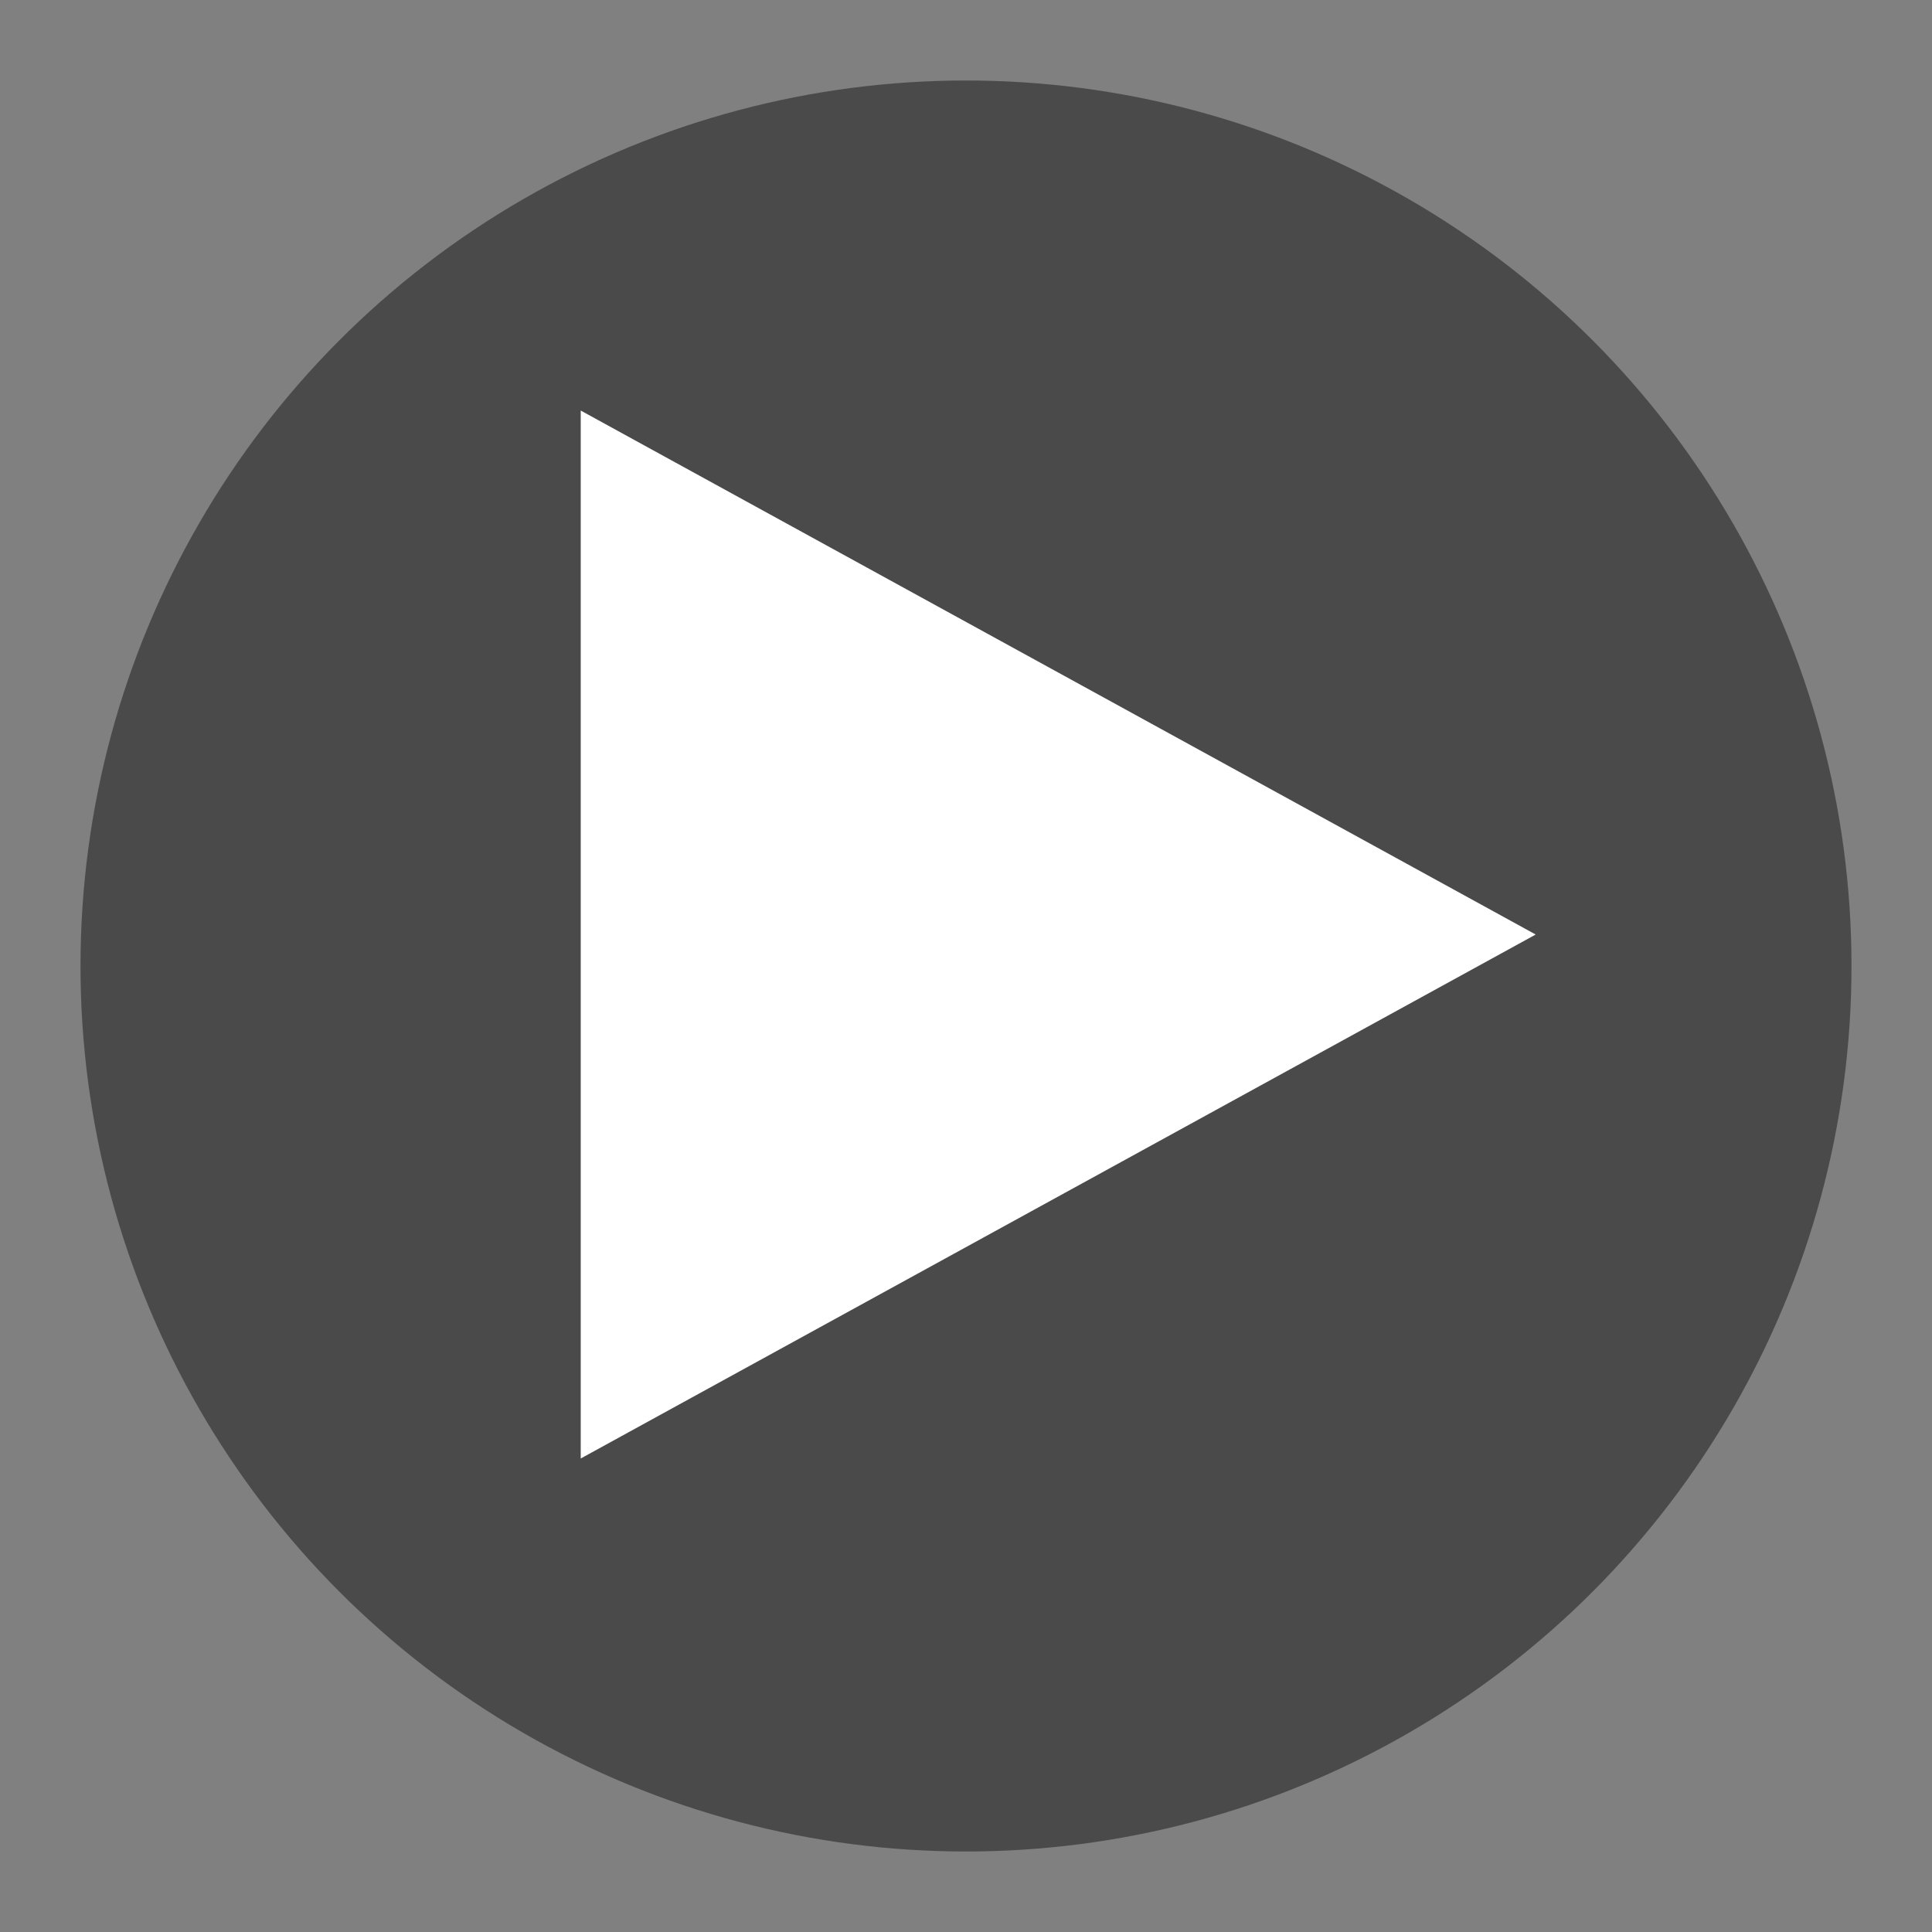
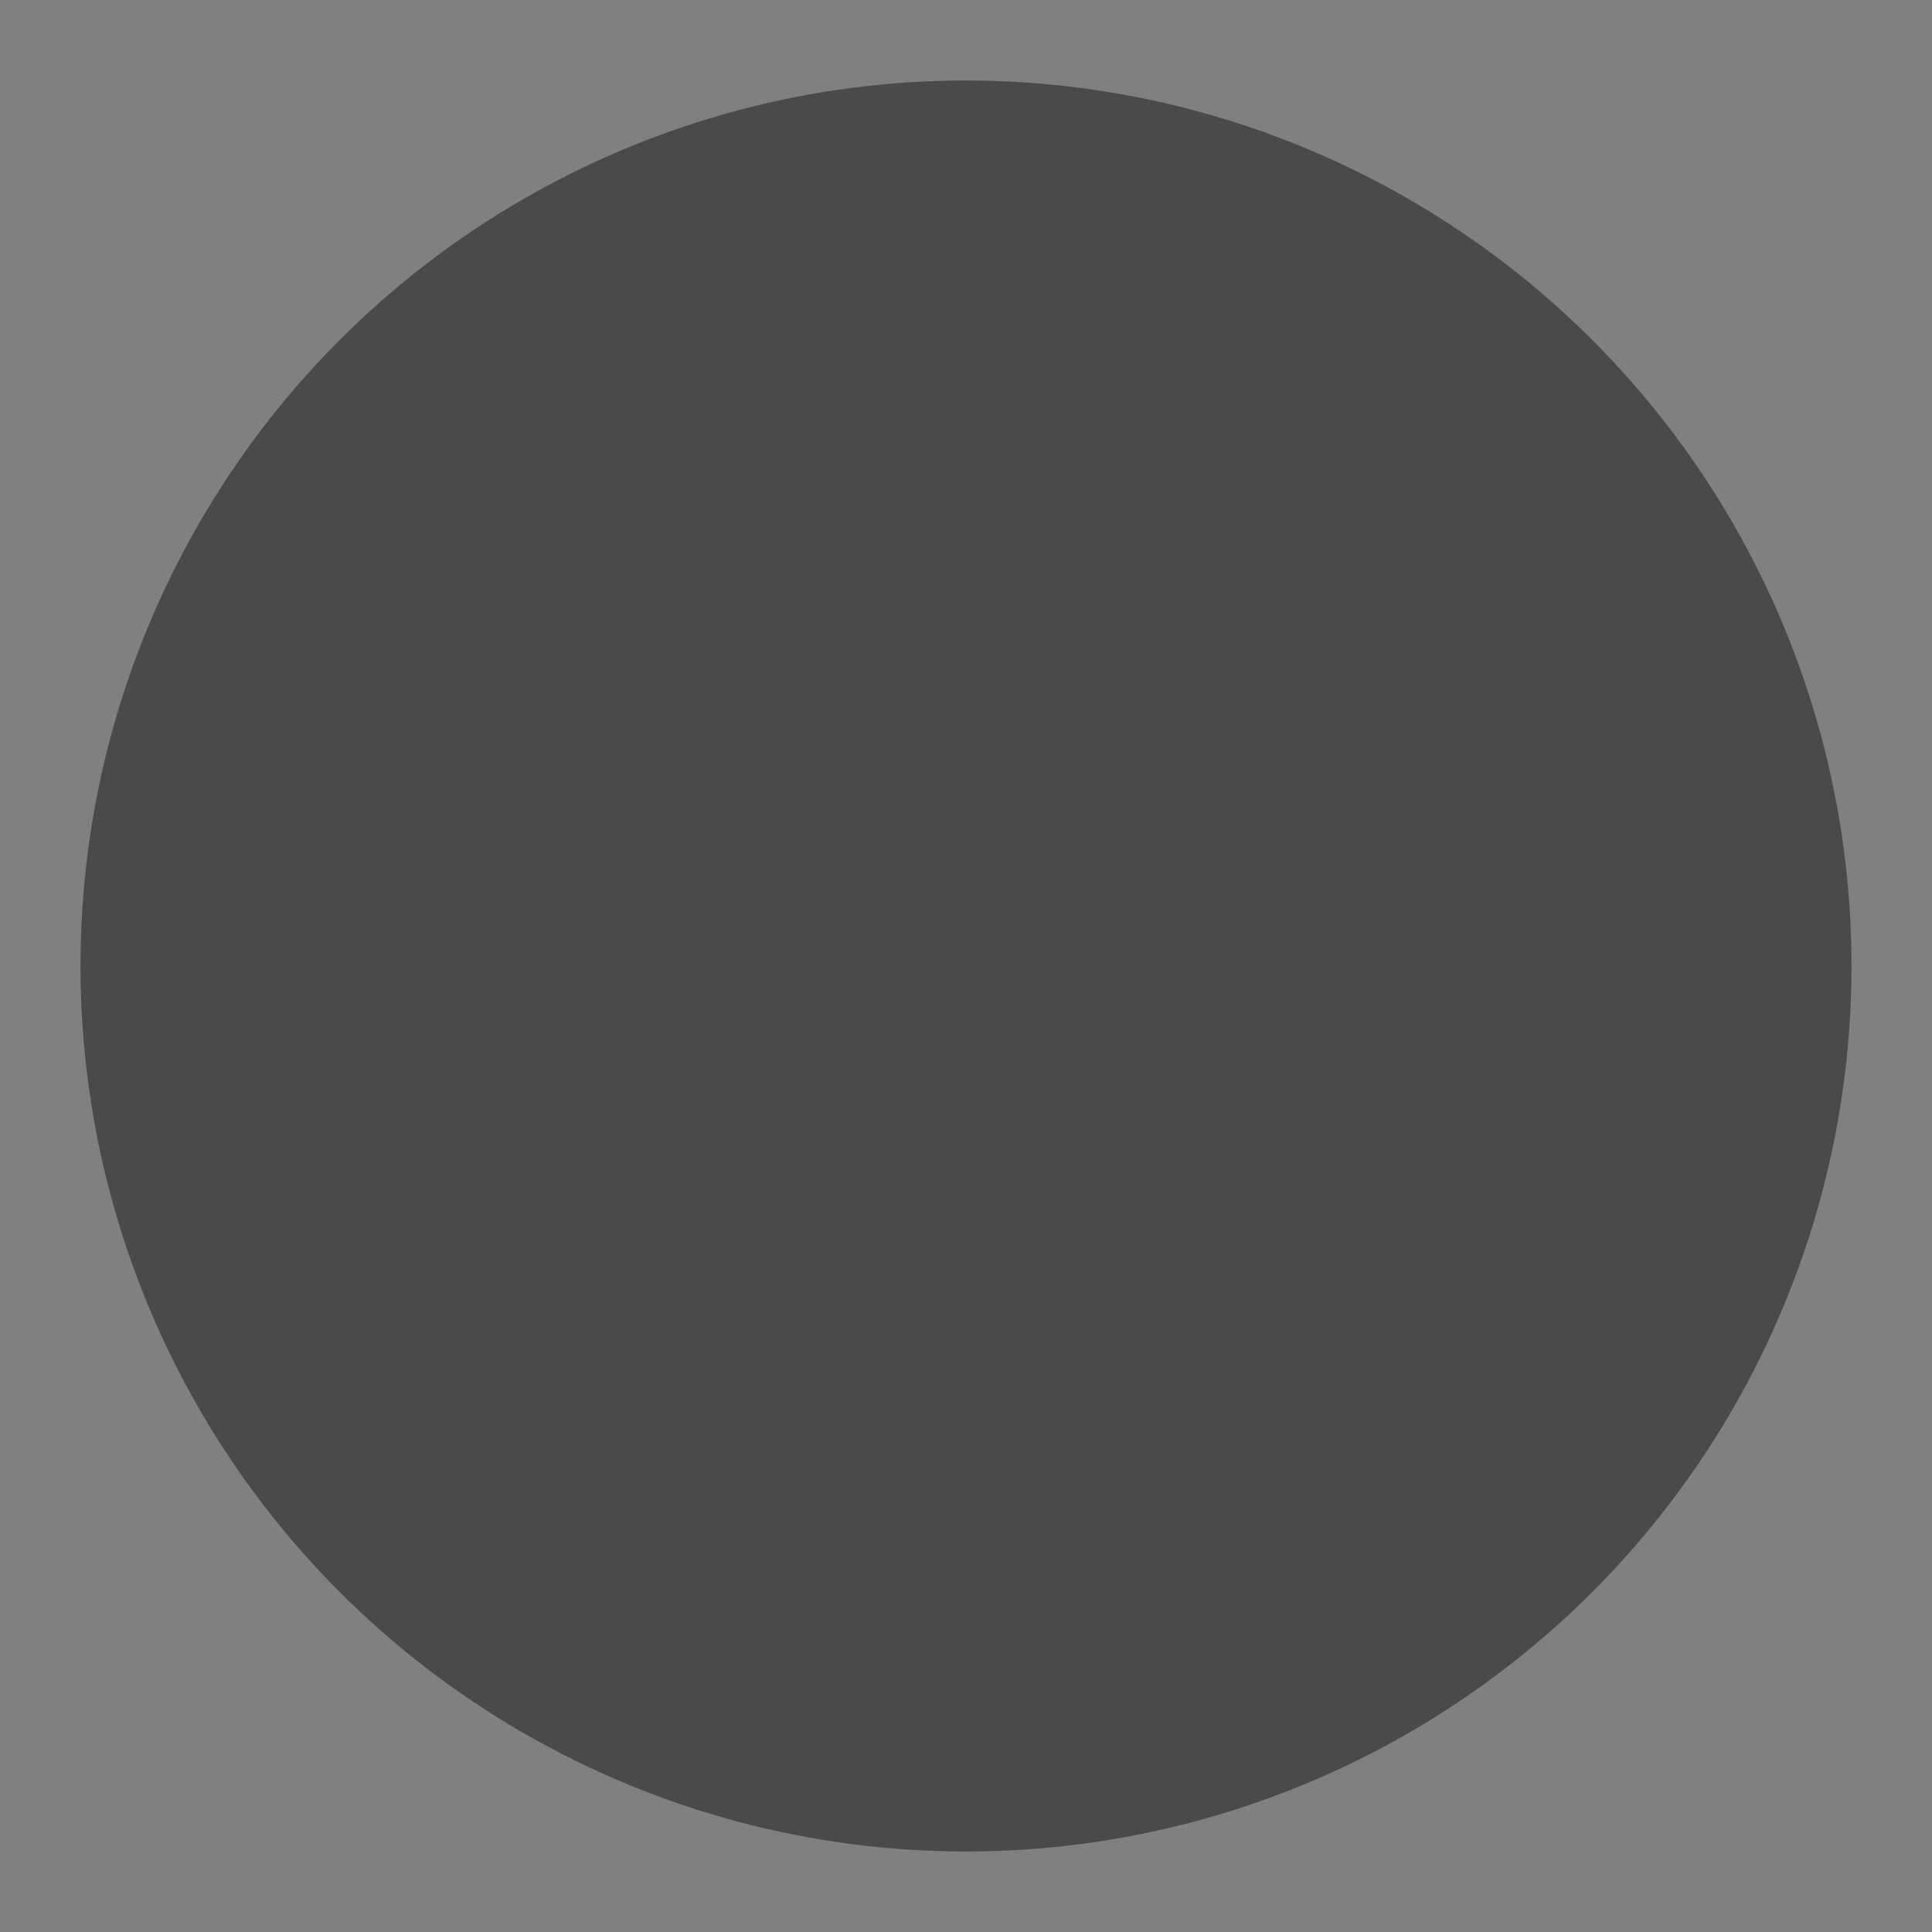
<svg xmlns="http://www.w3.org/2000/svg" width="24px" height="24px" viewBox="0 0 24 24" version="1.1">
  <rect x="0" y="0" width="24" height="24" fill="#808080" stroke="none" />
  <title>Images/Origin</title>
  <desc>Created with Sketch.</desc>
  <defs />
  <g id="Symbole-VRS-Web-Frontend" stroke="none" stroke-width="1" fill="none" fill-rule="evenodd">
    <g id="Piktos" transform="translate(-349, -23)">
      <g id="EXPORT-Piktos" transform="translate(29, 22)" />
      <g id="Piktos-/-Start-20" transform="translate(350, 24)">
        <circle id="Oval-14" fill="#4A4A4A" cx="11" cy="11" r="11" />
-         <polygon id="Triangle-1" fill="#FFFFFF" transform="translate(12.365, 10.85) rotate(-270) translate(-12.365, -10.85) " points="12.124 5.138 18.633 17.001 5.615 17.001" />
      </g>
    </g>
  </g>
</svg>